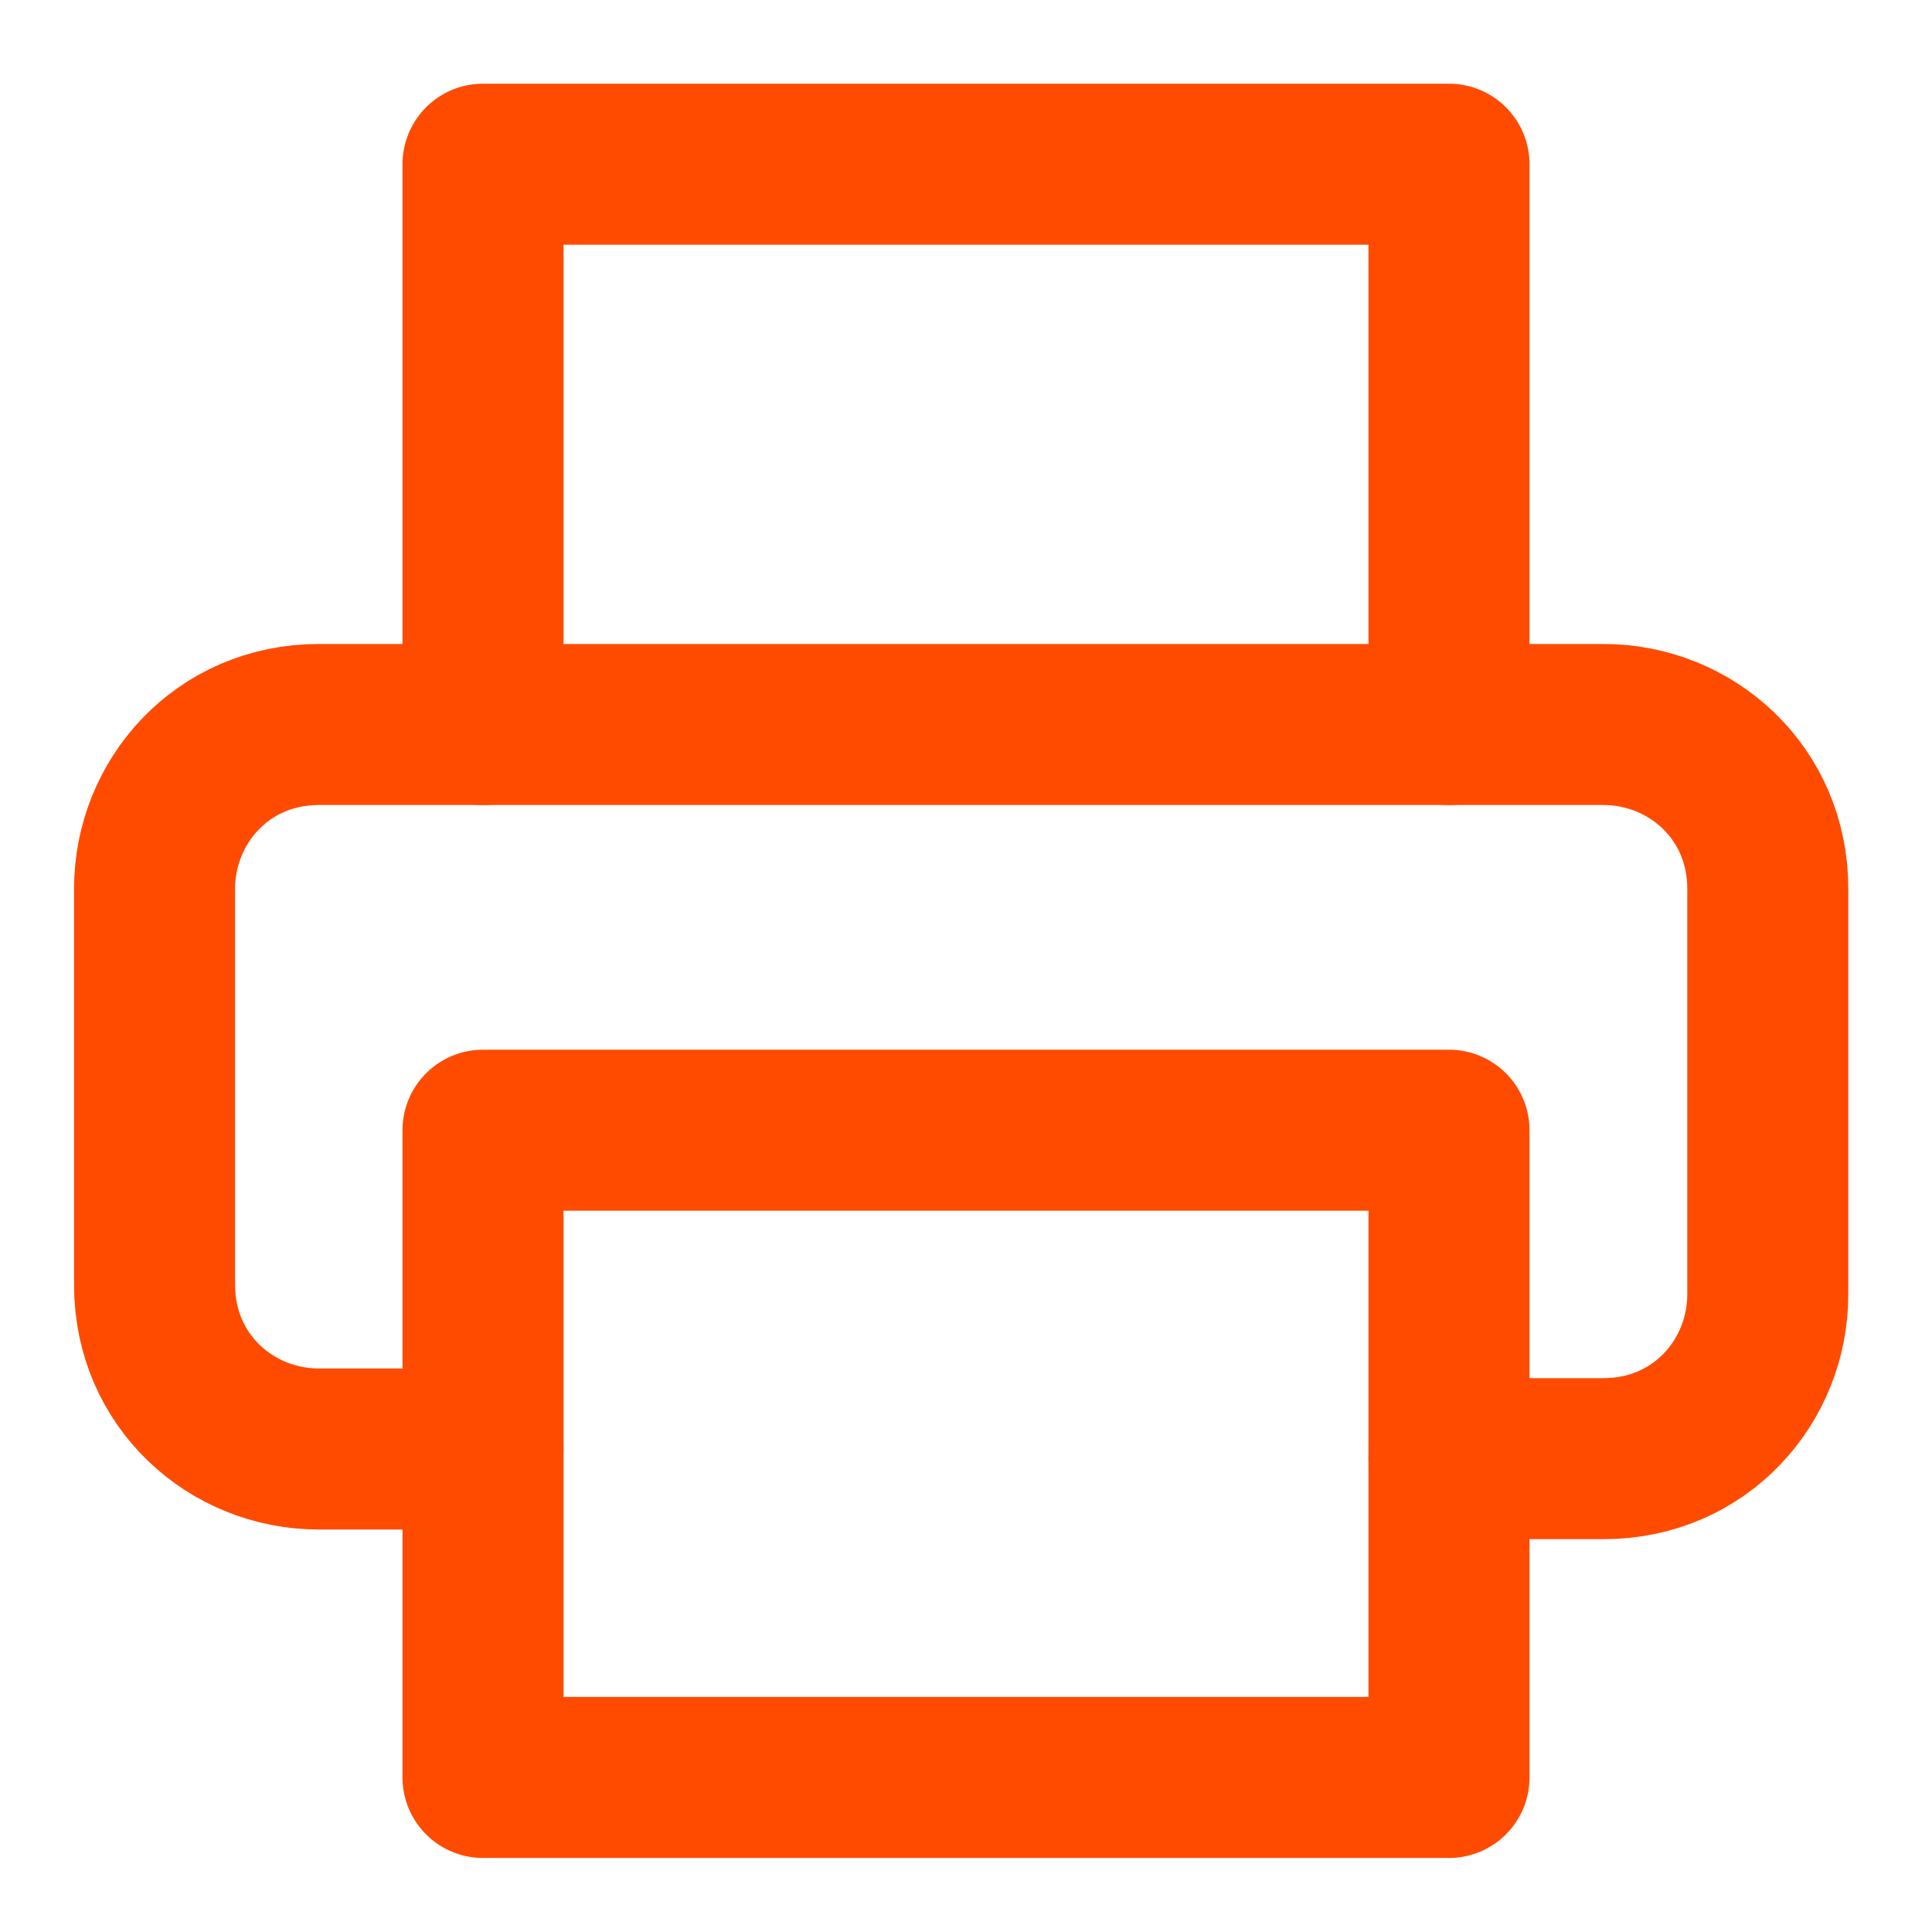
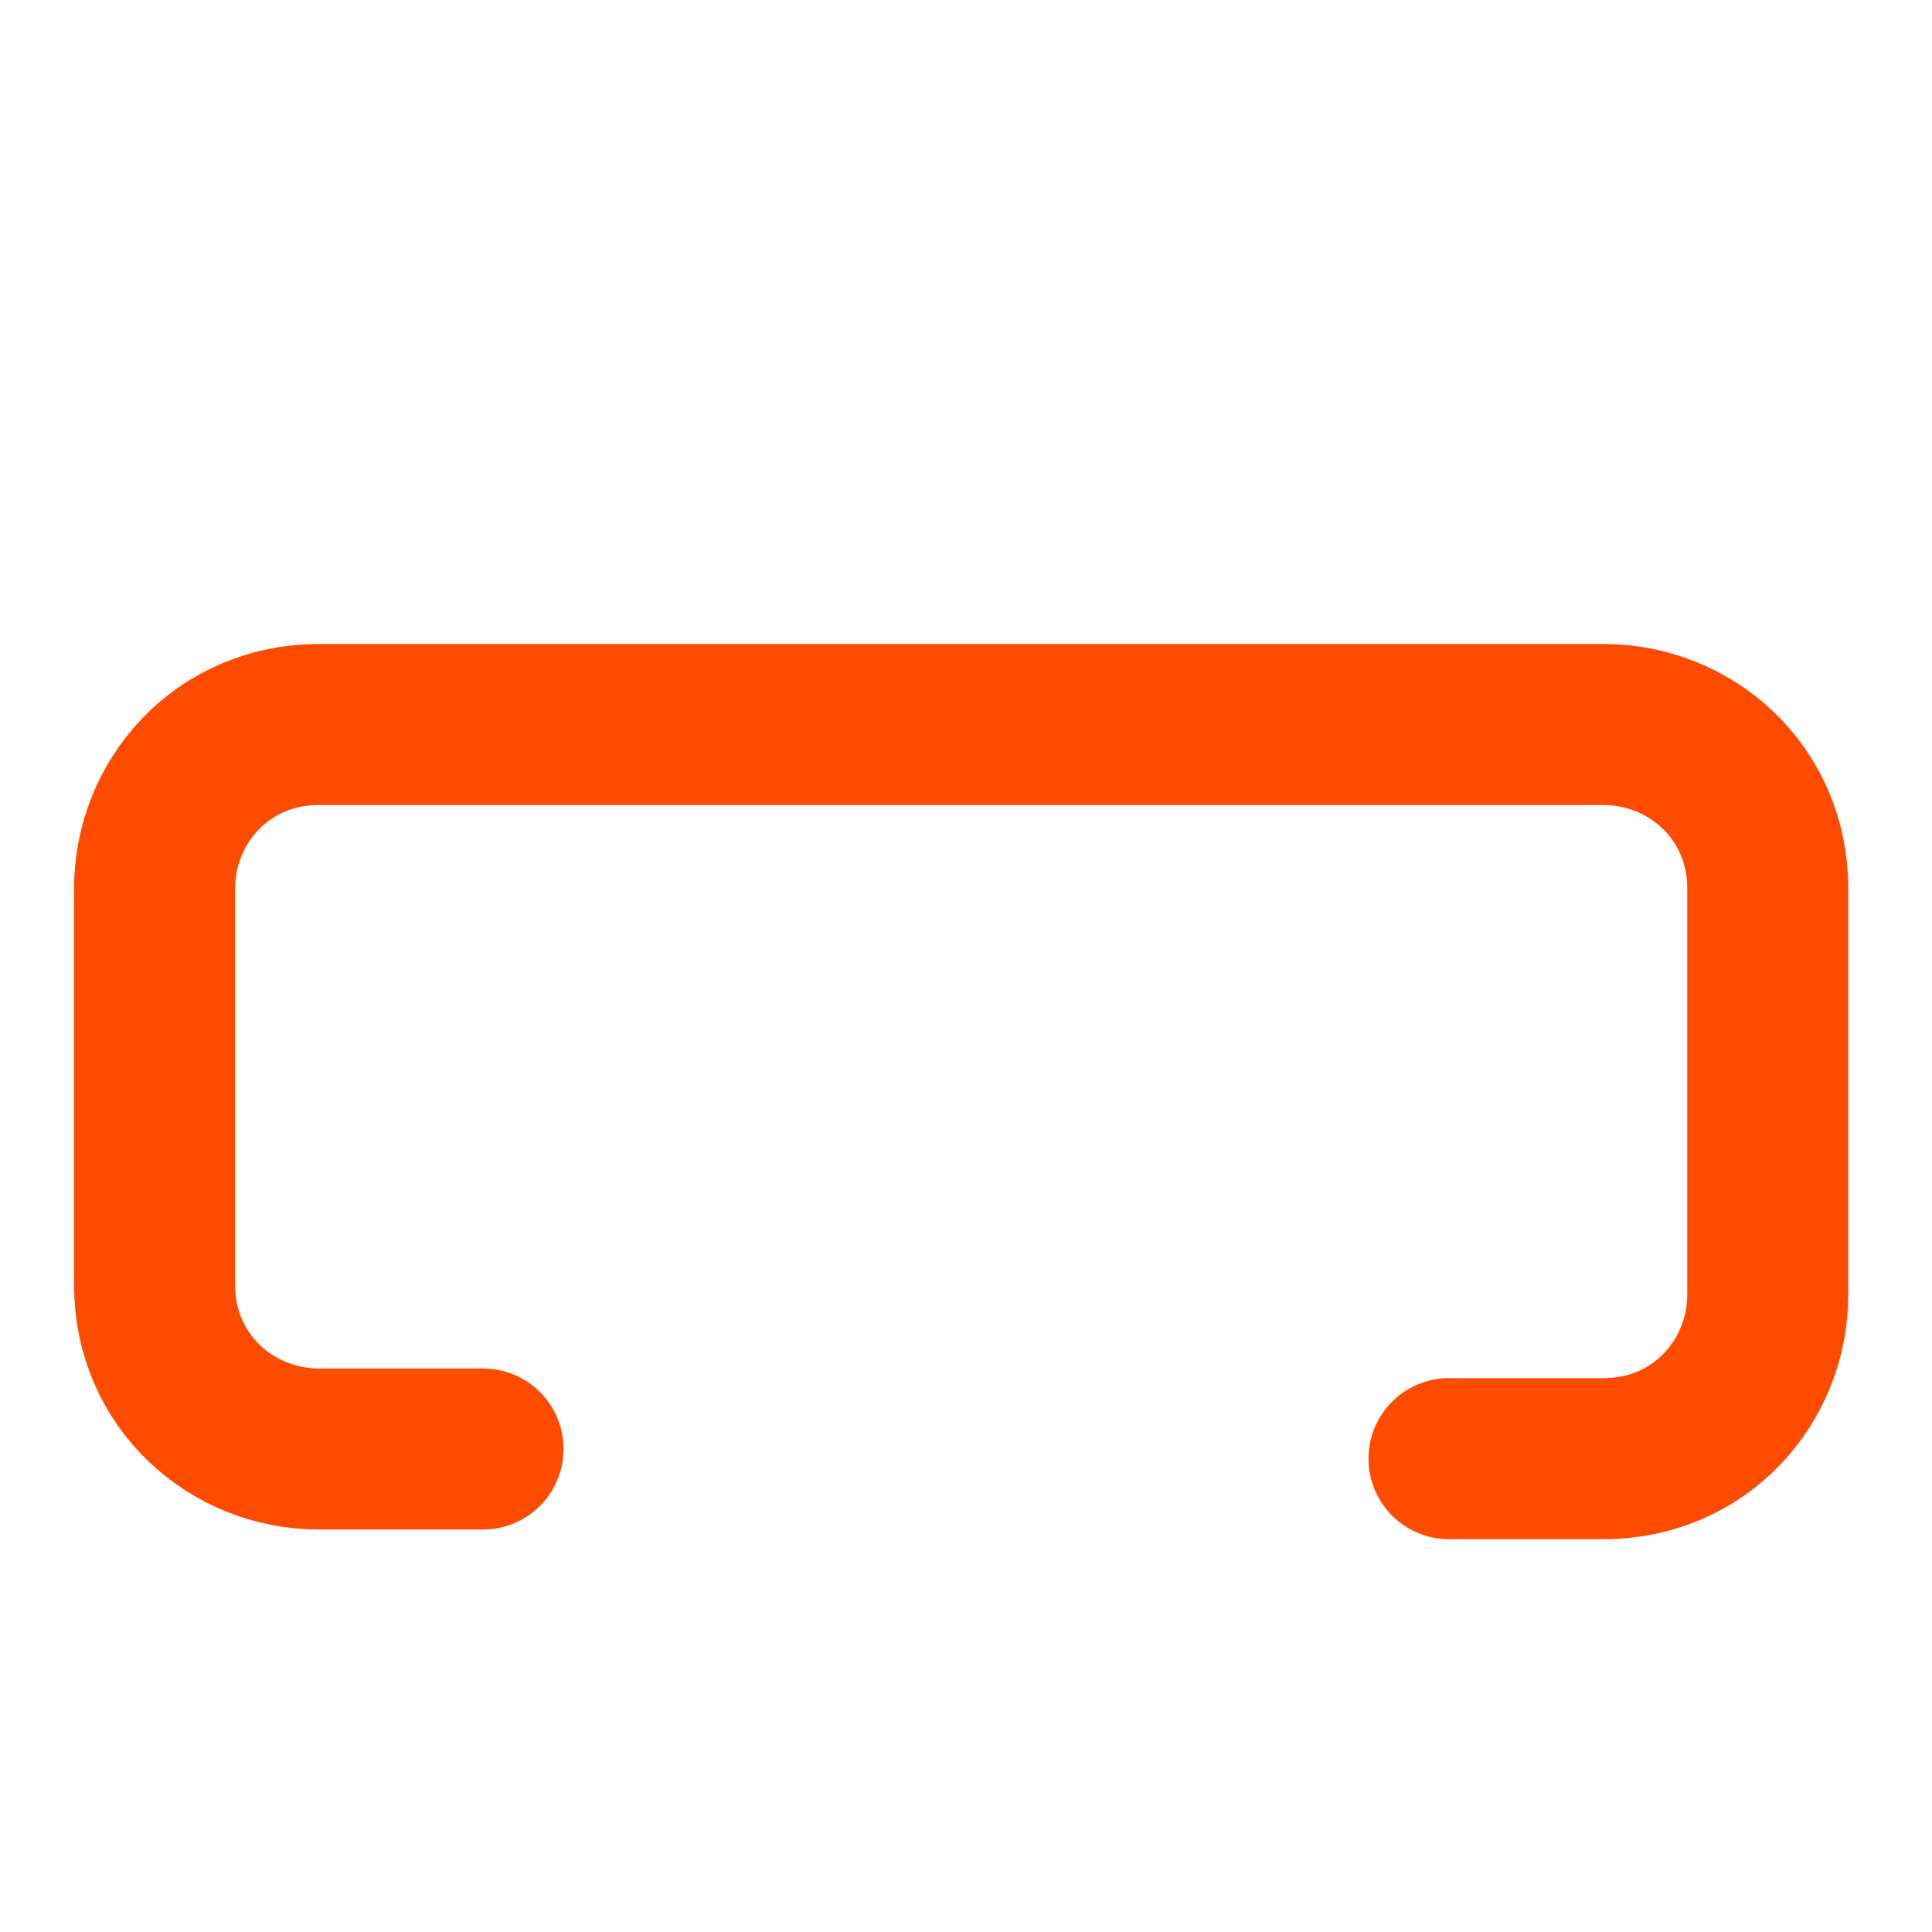
<svg xmlns="http://www.w3.org/2000/svg" version="1.1" id="レイヤー_1" x="0px" y="0px" viewBox="0 0 20 20" style="enable-background:new 0 0 20 20;" xml:space="preserve">
  <style type="text/css">
	.st0{fill:none;stroke:#FF4B00;stroke-width:1.667;stroke-linecap:round;stroke-linejoin:round;stroke-miterlimit:3.333;}
</style>
-   <polyline class="st0" points="5,7.5 5,1.7 15,1.7 15,7.5 " />
  <path class="st0" d="M5,15H3.3c-0.9,0-1.7-0.7-1.7-1.7V9.2c0-0.9,0.7-1.7,1.7-1.7h13.3c0.9,0,1.7,0.7,1.7,1.7v4.2  c0,0.9-0.7,1.7-1.7,1.7H15" />
-   <rect x="5" y="11.7" class="st0" width="10" height="6.7" />
</svg>